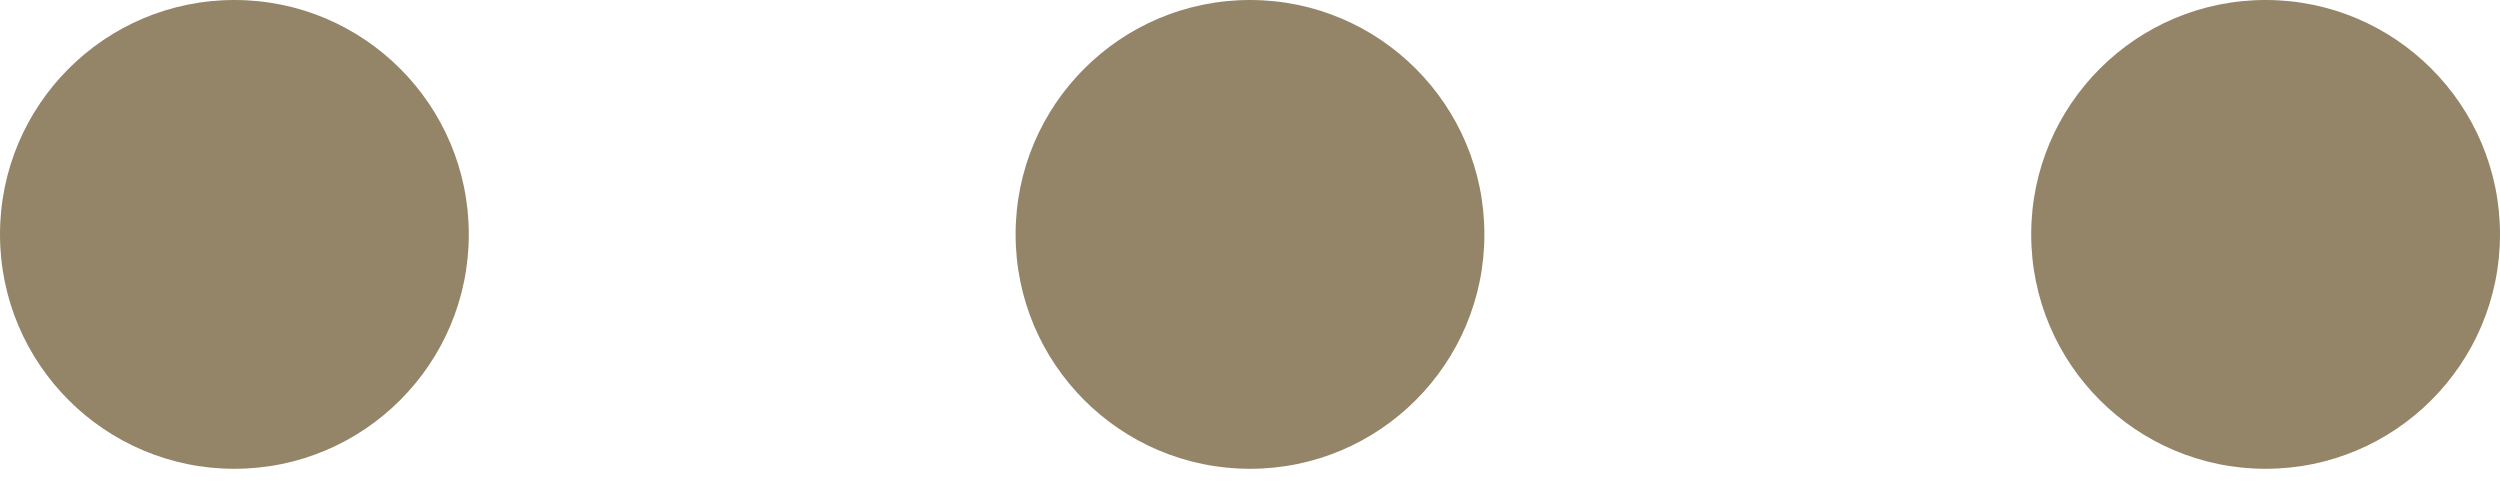
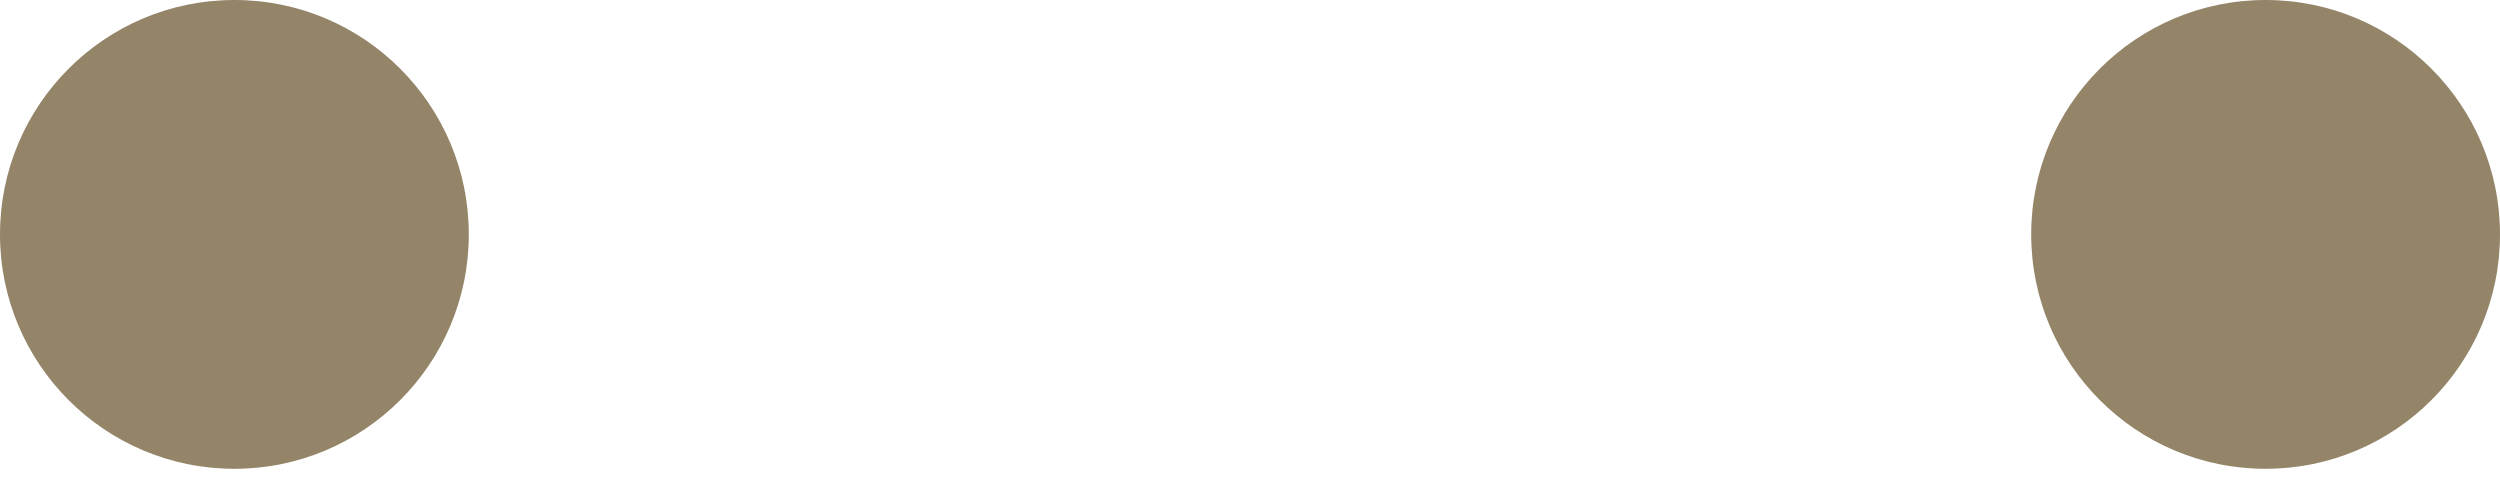
<svg xmlns="http://www.w3.org/2000/svg" width="50" height="10" viewBox="0 0 50 10" fill="none">
  <circle cx="4.688" cy="4.688" r="4.688" fill="#948569" />
-   <circle cx="25" cy="4.688" r="4.688" fill="#948569" />
  <circle cx="45.312" cy="4.688" r="4.688" fill="#948569" />
</svg>